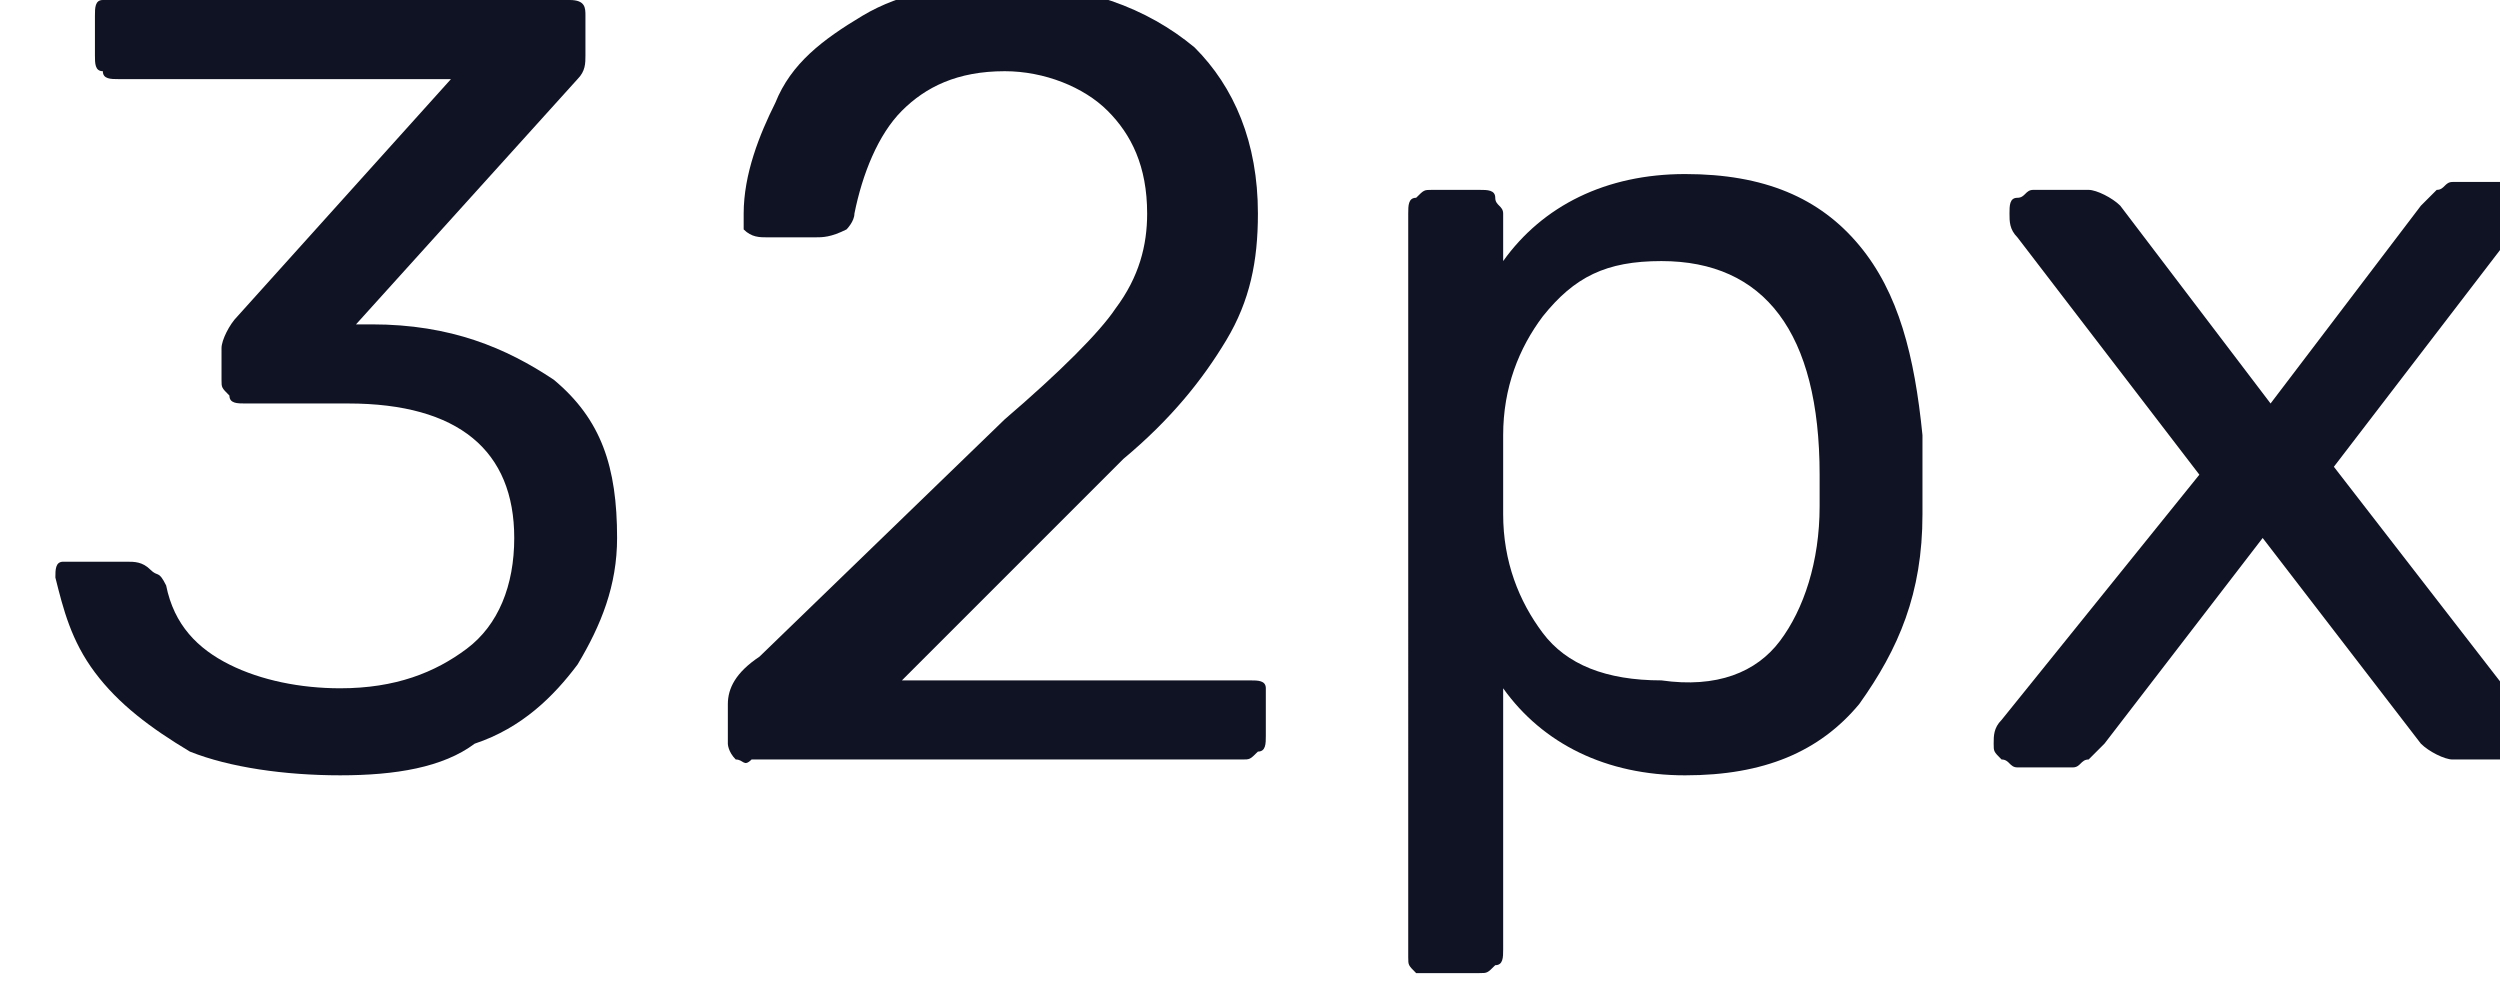
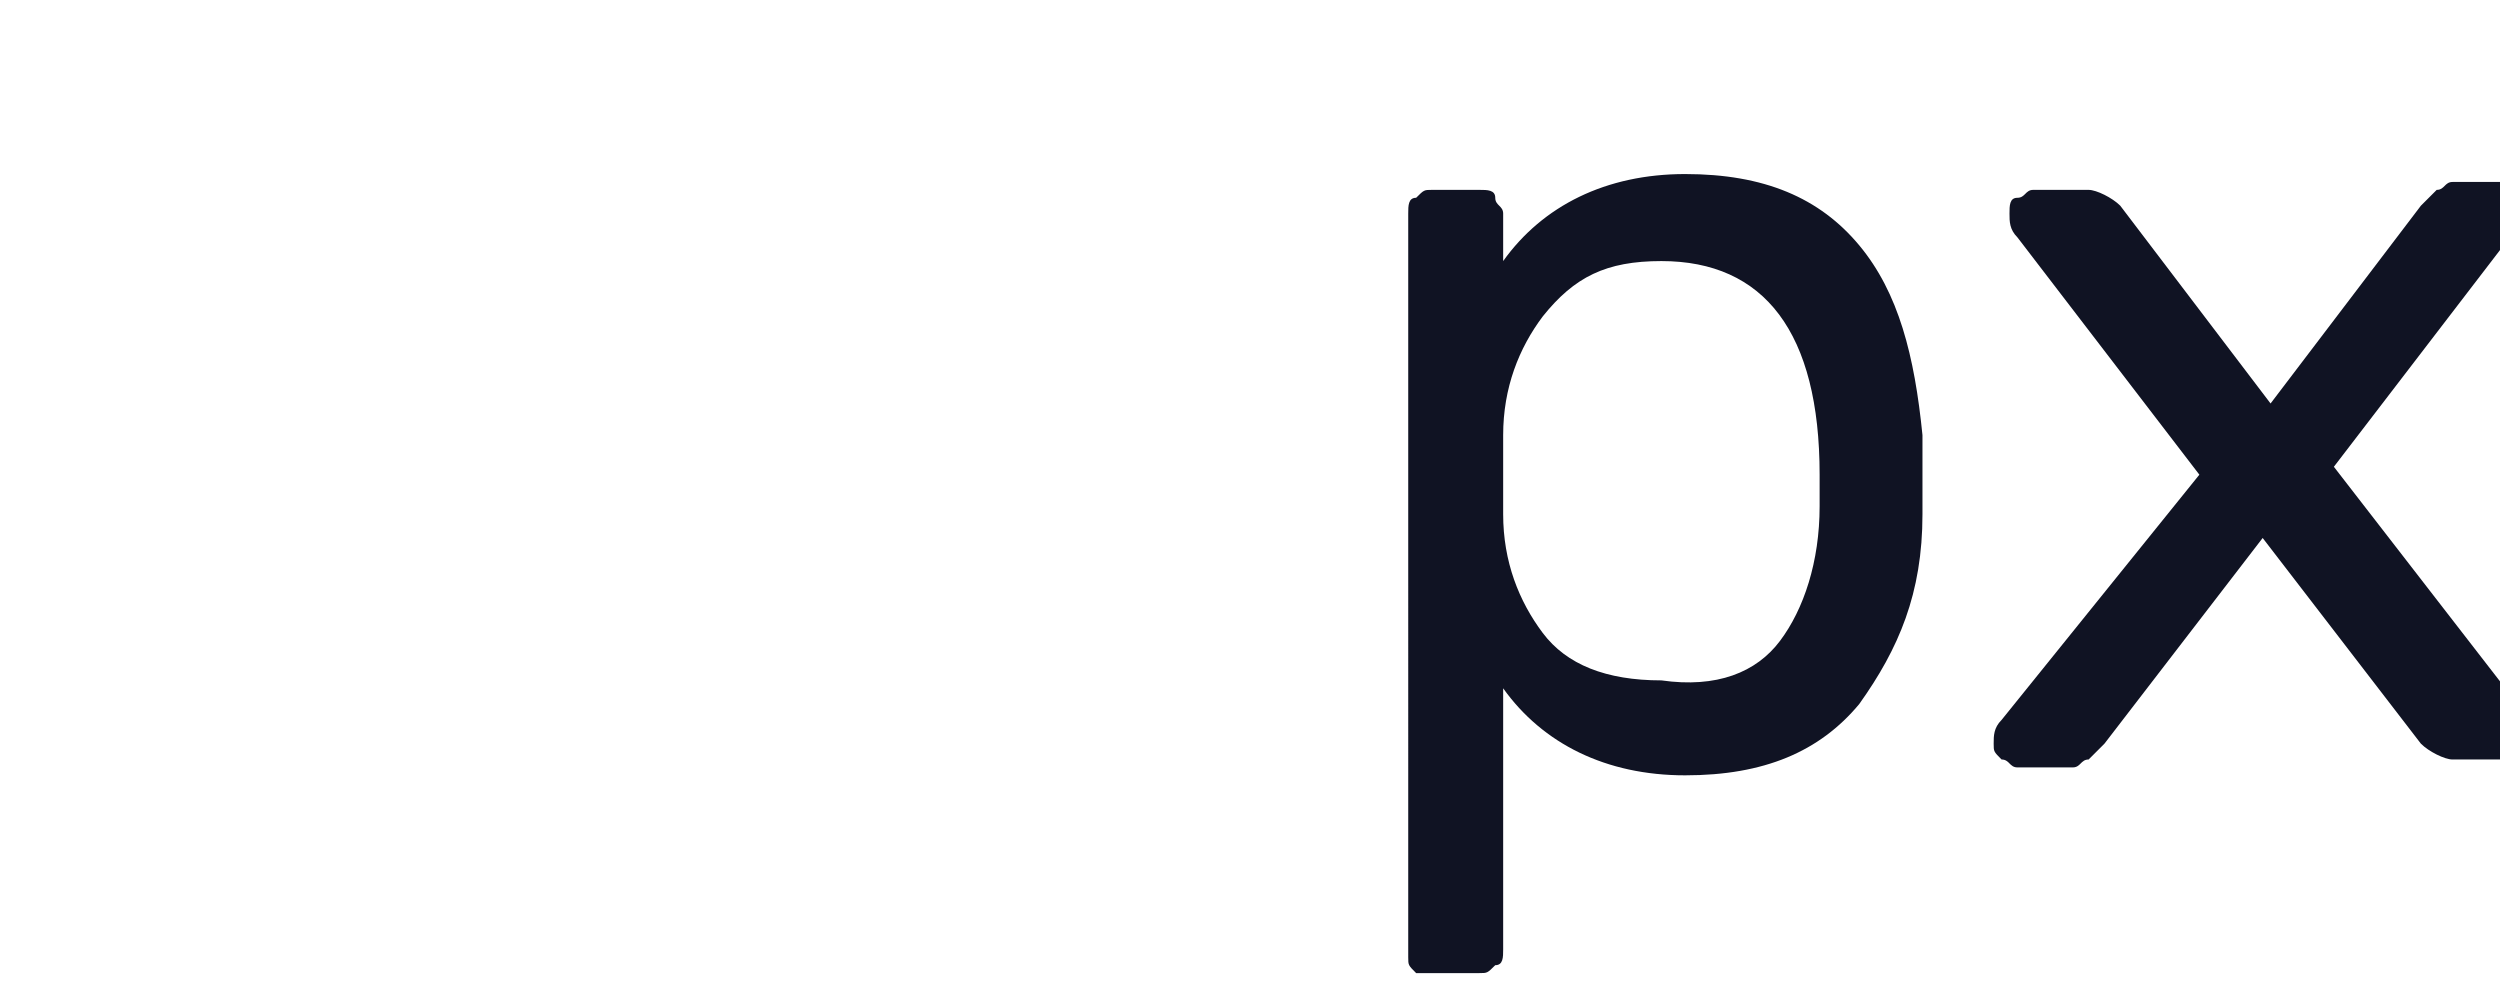
<svg xmlns="http://www.w3.org/2000/svg" id="Слой_1" x="0px" y="0px" viewBox="0 0 31.6 12.5" xml:space="preserve">
  <g>
-     <path fill="#101323" d="M2.4,9.5C1.9,9.2,1.5,8.9,1.2,8.5S0.8,7.7,0.7,7.3c0-0.1,0-0.2,0.1-0.2C0.9,7.1,1,7.1,1,7.1h0.6 c0.1,0,0.2,0,0.3,0.1S2,7.2,2.1,7.4c0.1,0.5,0.4,0.8,0.8,1c0.4,0.2,0.9,0.3,1.4,0.3c0.7,0,1.2-0.2,1.6-0.5c0.4-0.3,0.6-0.8,0.6-1.4 c0-1.1-0.7-1.7-2.1-1.7H3.1C3,5.1,2.9,5.1,2.9,5C2.8,4.9,2.8,4.9,2.8,4.8V4.4c0-0.1,0.1-0.3,0.2-0.4l2.7-3H1.5C1.4,1,1.3,1,1.3,0.9 C1.2,0.9,1.2,0.8,1.2,0.7V0.2c0-0.1,0-0.2,0.1-0.2c0.1-0.1,0.1-0.1,0.2-0.1h5.5c0.1,0,0.2,0,0.2,0.1C7.4,0,7.4,0.1,7.4,0.2v0.5 c0,0.1,0,0.2-0.1,0.3L4.5,4.1h0.2c1,0,1.7,0.3,2.3,0.7c0.6,0.5,0.8,1.1,0.8,2c0,0.6-0.2,1.1-0.5,1.6c-0.3,0.4-0.7,0.8-1.3,1 C5.6,9.7,5,9.8,4.3,9.8C3.6,9.8,2.9,9.7,2.4,9.5z" />
-     <path fill="#101323" d="M9.3,9.6C9.2,9.5,9.2,9.4,9.2,9.4V8.9c0-0.2,0.1-0.4,0.4-0.6l3.1-3c0.7-0.6,1.2-1.1,1.4-1.4 c0.3-0.4,0.4-0.8,0.4-1.2c0-0.6-0.2-1-0.5-1.3c-0.3-0.3-0.8-0.5-1.3-0.5c-0.6,0-1,0.2-1.3,0.5c-0.3,0.3-0.5,0.8-0.6,1.3 c0,0.1-0.1,0.2-0.1,0.2C10.5,3,10.4,3,10.3,3H9.7C9.6,3,9.5,3,9.4,2.9C9.4,2.9,9.4,2.8,9.4,2.7c0-0.5,0.2-1,0.4-1.4 c0.2-0.5,0.6-0.8,1.1-1.1s1.1-0.4,1.8-0.4c1,0,1.8,0.3,2.4,0.8c0.5,0.5,0.8,1.2,0.8,2.1c0,0.6-0.1,1.1-0.4,1.6 c-0.3,0.5-0.7,1-1.3,1.5l-2.8,2.8h4.4c0.1,0,0.2,0,0.2,0.1C16,8.6,16,8.7,16,8.8v0.5c0,0.1,0,0.2-0.1,0.2c-0.1,0.1-0.1,0.1-0.2,0.1 H9.5C9.4,9.7,9.4,9.6,9.3,9.6z" />
    <path fill="#101323" d="M17.9,12.3c-0.1-0.1-0.1-0.1-0.1-0.2V2.7c0-0.1,0-0.2,0.1-0.2c0.1-0.1,0.1-0.1,0.2-0.1h0.6 c0.1,0,0.2,0,0.2,0.1S19,2.6,19,2.7v0.6c0.5-0.7,1.3-1.1,2.3-1.1c1,0,1.7,0.3,2.2,0.9c0.5,0.6,0.7,1.4,0.8,2.4c0,0.1,0,0.3,0,0.5 c0,0.2,0,0.4,0,0.5c0,1-0.3,1.7-0.8,2.4c-0.5,0.6-1.2,0.9-2.2,0.9c-1,0-1.8-0.4-2.3-1.1V12c0,0.1,0,0.2-0.1,0.2 c-0.1,0.1-0.1,0.1-0.2,0.1h-0.6C18,12.3,17.9,12.3,17.9,12.3z M22.5,8.1c0.3-0.4,0.5-1,0.5-1.7c0-0.1,0-0.2,0-0.4 c0-1.8-0.7-2.7-2-2.7c-0.7,0-1.1,0.2-1.5,0.7c-0.3,0.4-0.5,0.9-0.5,1.5c0,0.1,0,0.3,0,0.5c0,0.3,0,0.4,0,0.5c0,0.6,0.2,1.1,0.5,1.5 s0.8,0.6,1.5,0.6C21.7,8.7,22.2,8.5,22.5,8.1z" />
    <path fill="#101323" d="M25.3,9.6c-0.1-0.1-0.1-0.1-0.1-0.2s0-0.2,0.1-0.3L27.8,6l-2.3-3c-0.1-0.1-0.1-0.2-0.1-0.3 c0-0.1,0-0.2,0.1-0.2s0.1-0.1,0.2-0.1h0.7c0.1,0,0.3,0.1,0.4,0.2l1.9,2.5l1.9-2.5c0.1-0.1,0.1-0.1,0.2-0.2c0.1,0,0.1-0.1,0.2-0.1 h0.6c0.1,0,0.1,0,0.2,0.1s0.1,0.1,0.1,0.2c0,0.1,0,0.2-0.1,0.3l-2.3,3l2.4,3.1c0.1,0.1,0.1,0.2,0.1,0.3s0,0.2-0.1,0.2 c-0.1,0.1-0.1,0.1-0.2,0.1h-0.7c-0.1,0-0.3-0.1-0.4-0.2l-2-2.6l-2,2.6c-0.1,0.1-0.1,0.1-0.2,0.2c-0.1,0-0.1,0.1-0.2,0.1h-0.7 C25.4,9.7,25.4,9.6,25.3,9.6z" />
  </g>
</svg>